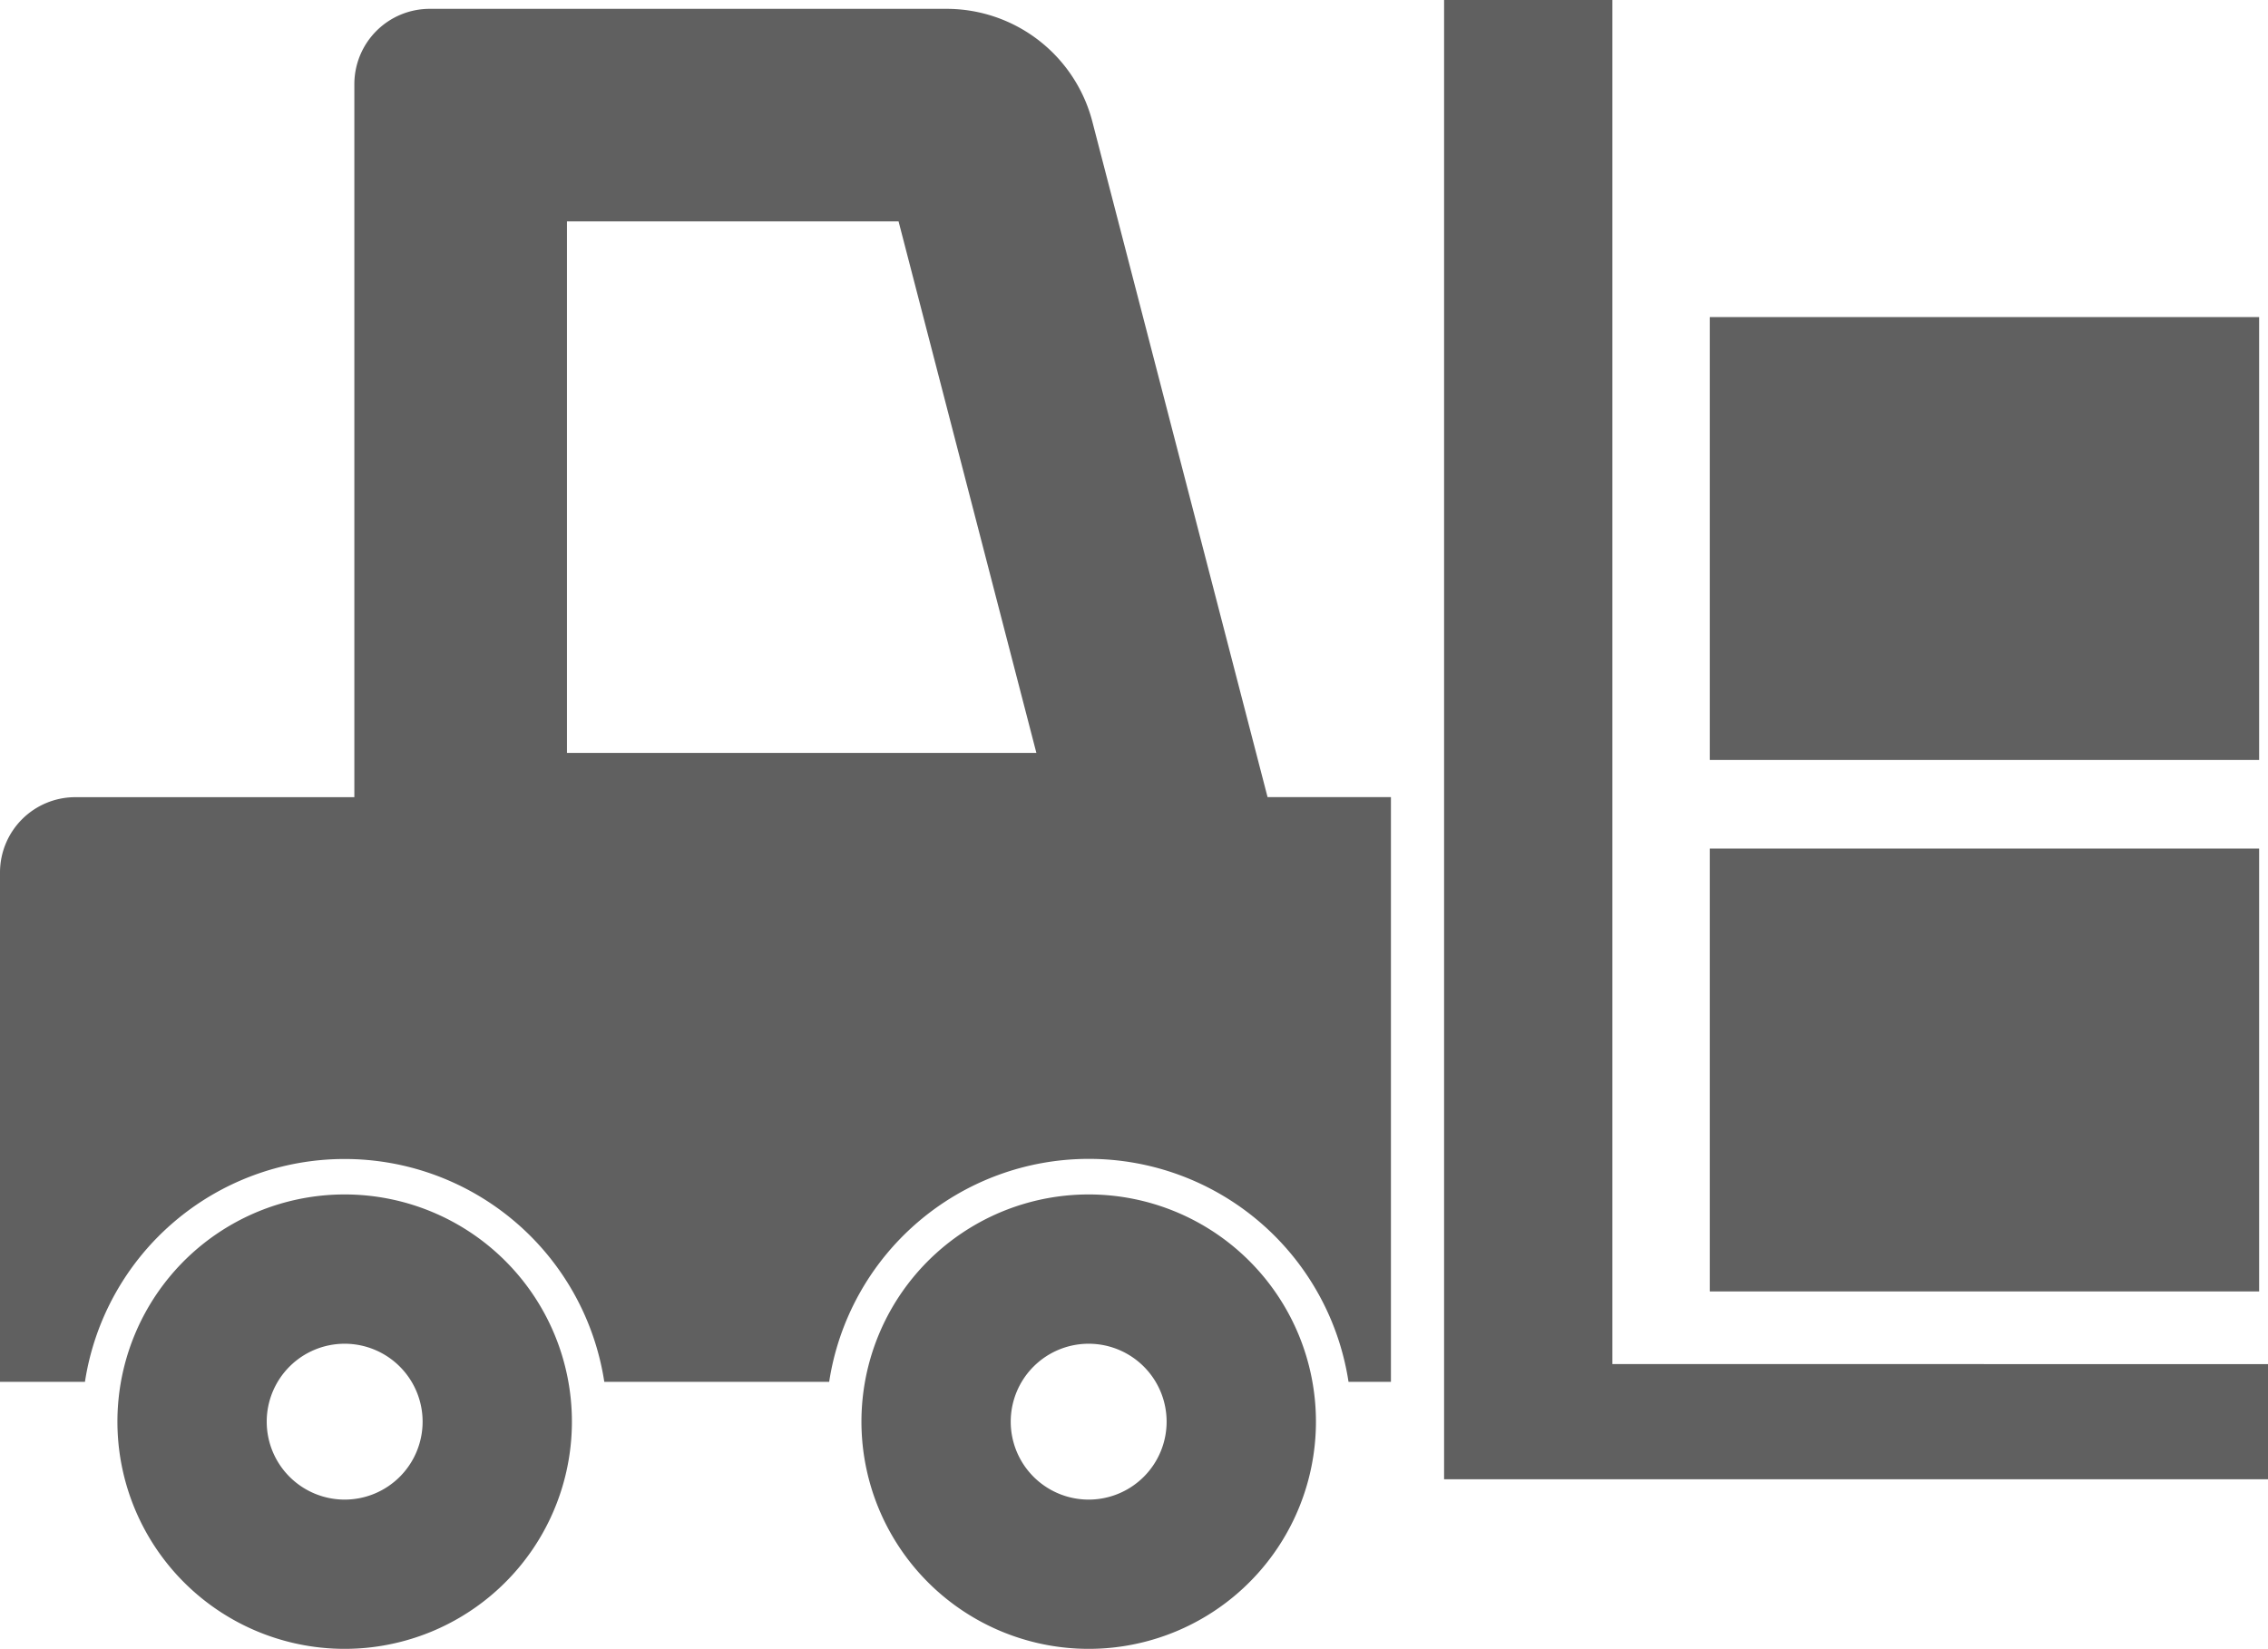
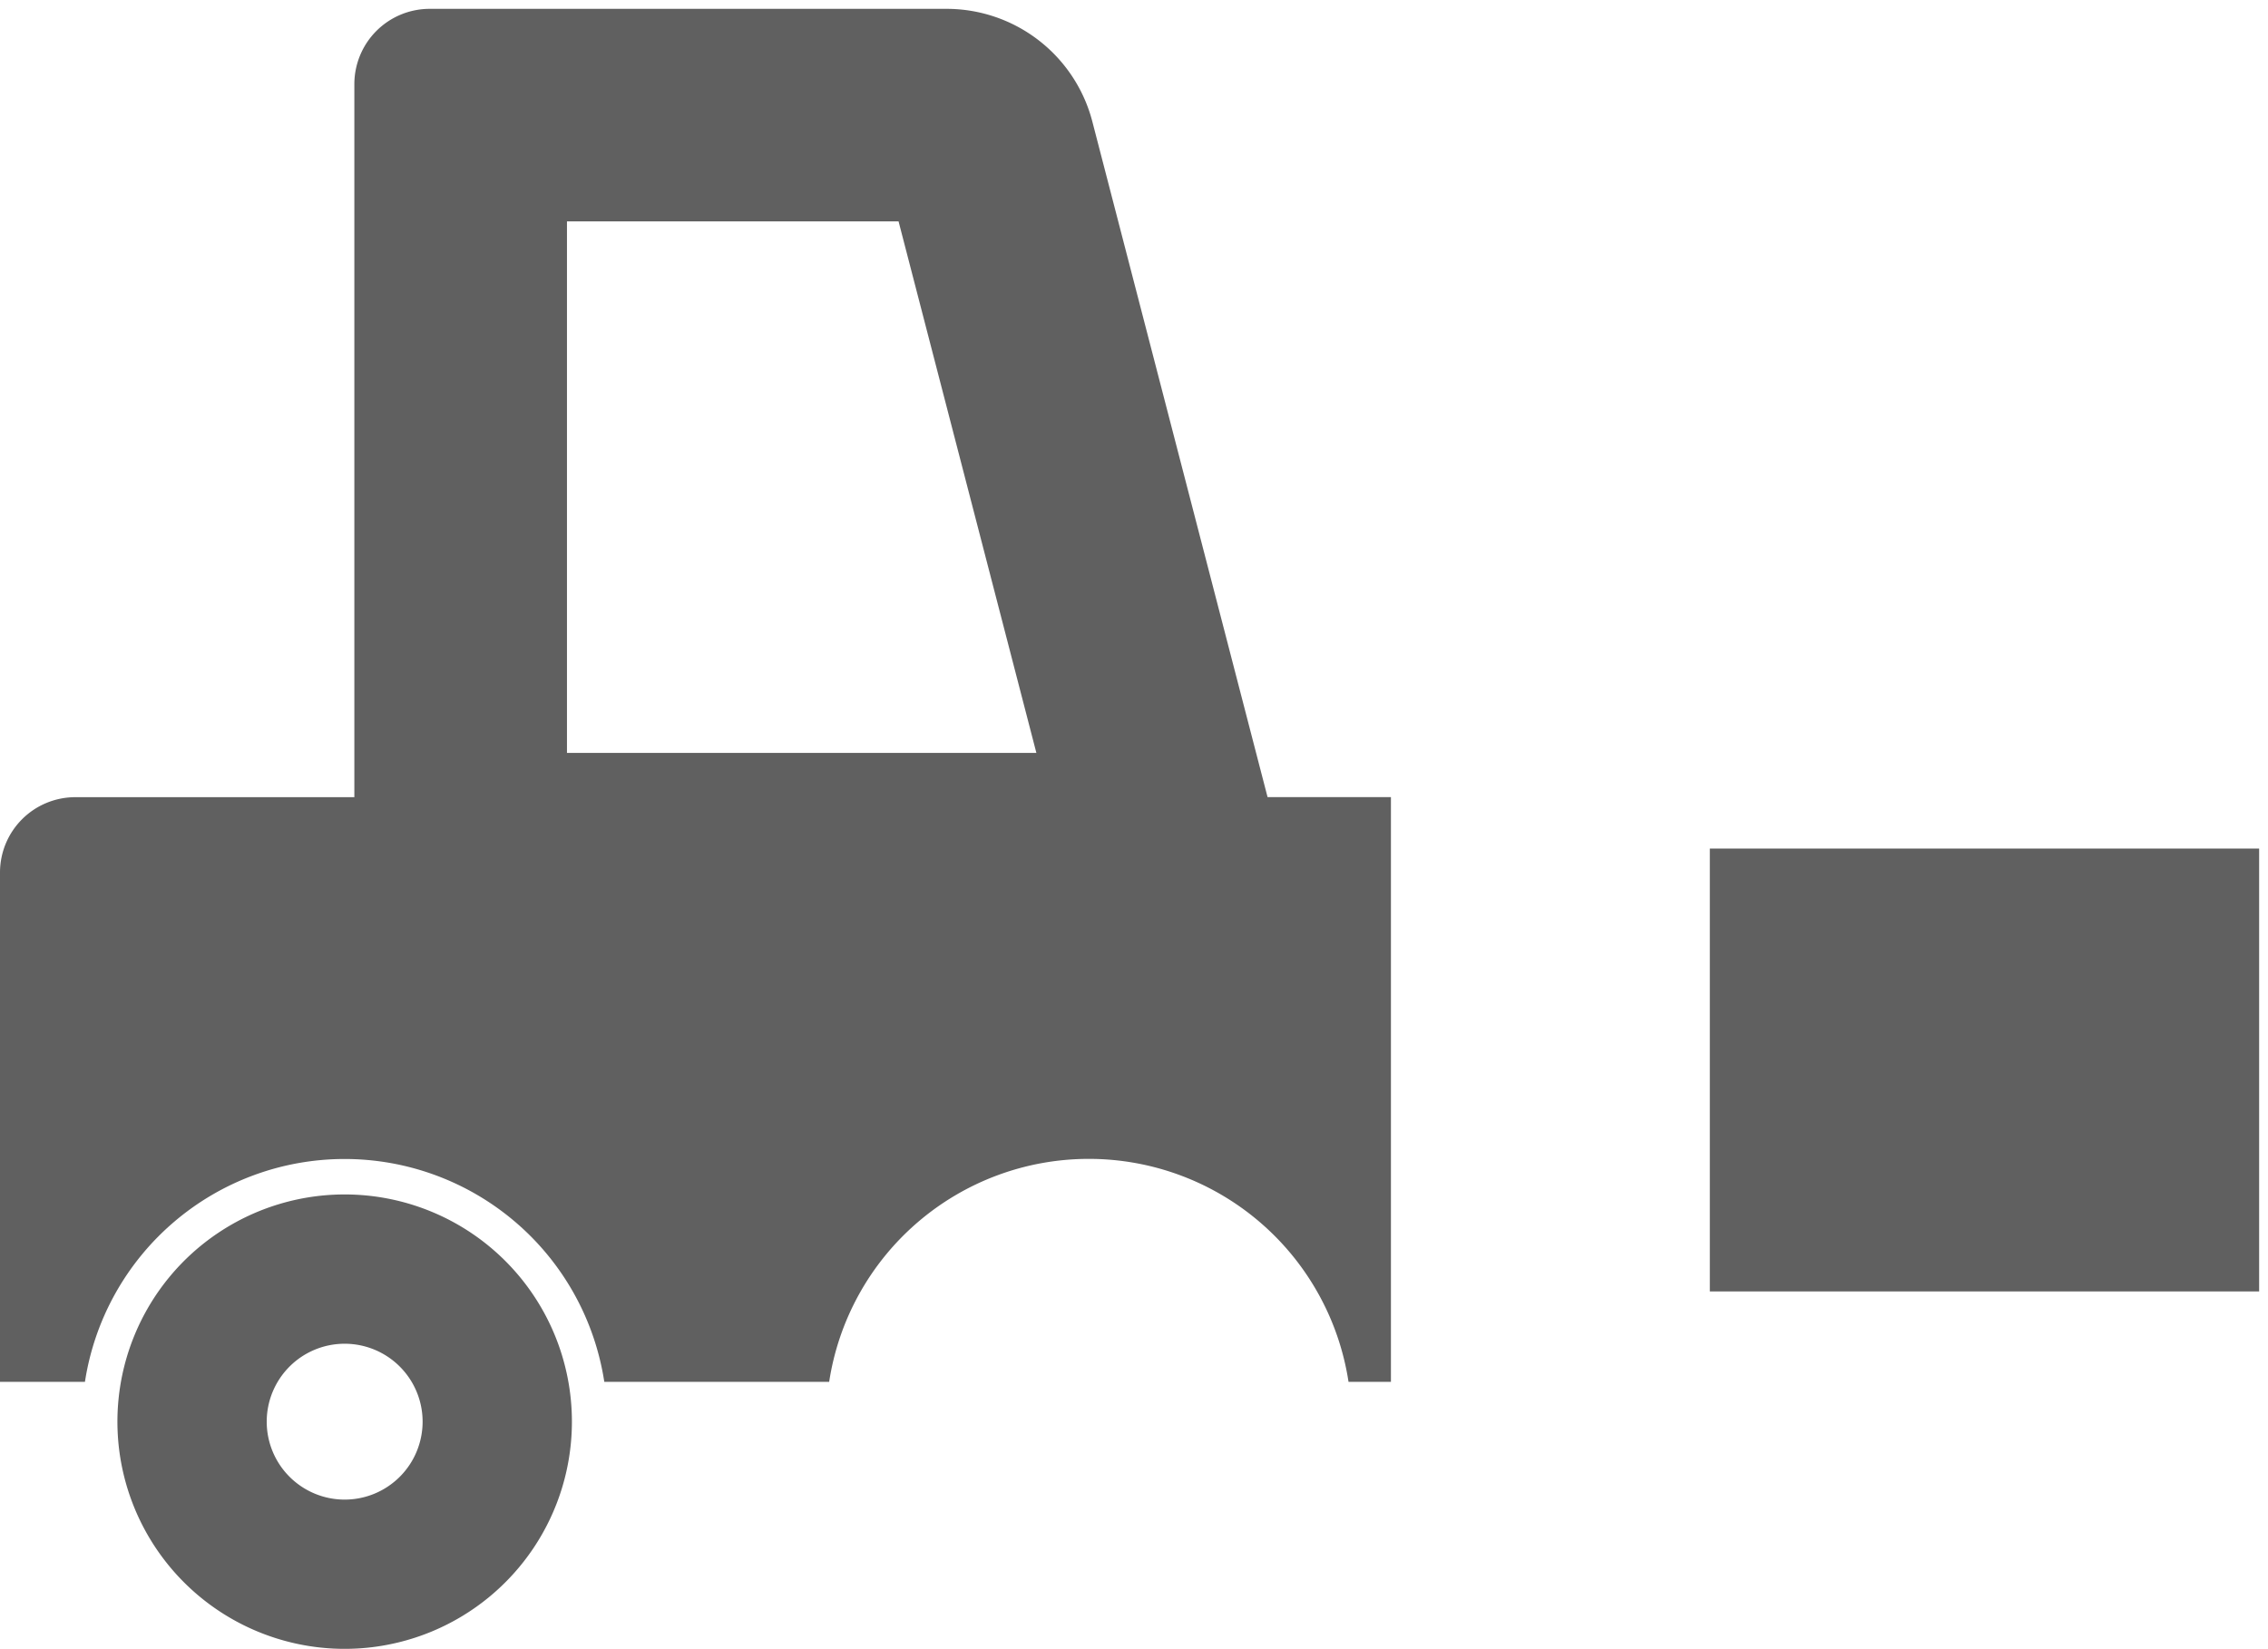
<svg xmlns="http://www.w3.org/2000/svg" width="107.43" height="78.116" viewBox="0 0 107.43 78.116">
  <g id="Group_1983" data-name="Group 1983" transform="translate(-709.624 -661.419)">
    <path id="Path_1431" data-name="Path 1431" d="M761.367,667.217a7.136,7.136,0,0,0-6.907-5.345H729.979a3.569,3.569,0,0,0-3.57,3.568v33.78H713.193a3.569,3.569,0,0,0-3.569,3.569v24.129h4.024a12.444,12.444,0,0,1,24.6,0H748.9a12.443,12.443,0,0,1,24.6,0h2.009v-27.7h-5.843ZM736.48,697.123V671.942h15.707l6.528,25.181Z" transform="translate(0 -0.034)" fill="#606060" />
-     <path id="Path_1432" data-name="Path 1432" d="M791.541,726.044V661.418h-7.972V731.5H822.6v-5.455Z" transform="translate(-5.542 0)" fill="#606060" />
    <path id="Path_1433" data-name="Path 1433" d="M726.4,722.592a10.764,10.764,0,1,0,10.764,10.763A10.764,10.764,0,0,0,726.4,722.592Zm0,14.457a3.692,3.692,0,1,1,3.692-3.694A3.692,3.692,0,0,1,726.4,737.049Z" transform="translate(-0.45 -4.585)" fill="#606060" />
-     <path id="Path_1434" data-name="Path 1434" d="M764.5,722.592a10.764,10.764,0,1,0,10.764,10.763A10.765,10.765,0,0,0,764.5,722.592Zm0,14.457a3.692,3.692,0,1,1,3.691-3.694A3.692,3.692,0,0,1,764.5,737.049Z" transform="translate(-3.307 -4.585)" fill="#606060" />
    <rect id="Rectangle_1216" data-name="Rectangle 1216" width="26.019" height="20.982" transform="translate(790.615 701.62)" fill="#606060" />
-     <rect id="Rectangle_1217" data-name="Rectangle 1217" width="26.019" height="20.982" transform="translate(790.615 676.441)" fill="#606060" />
  </g>
</svg>